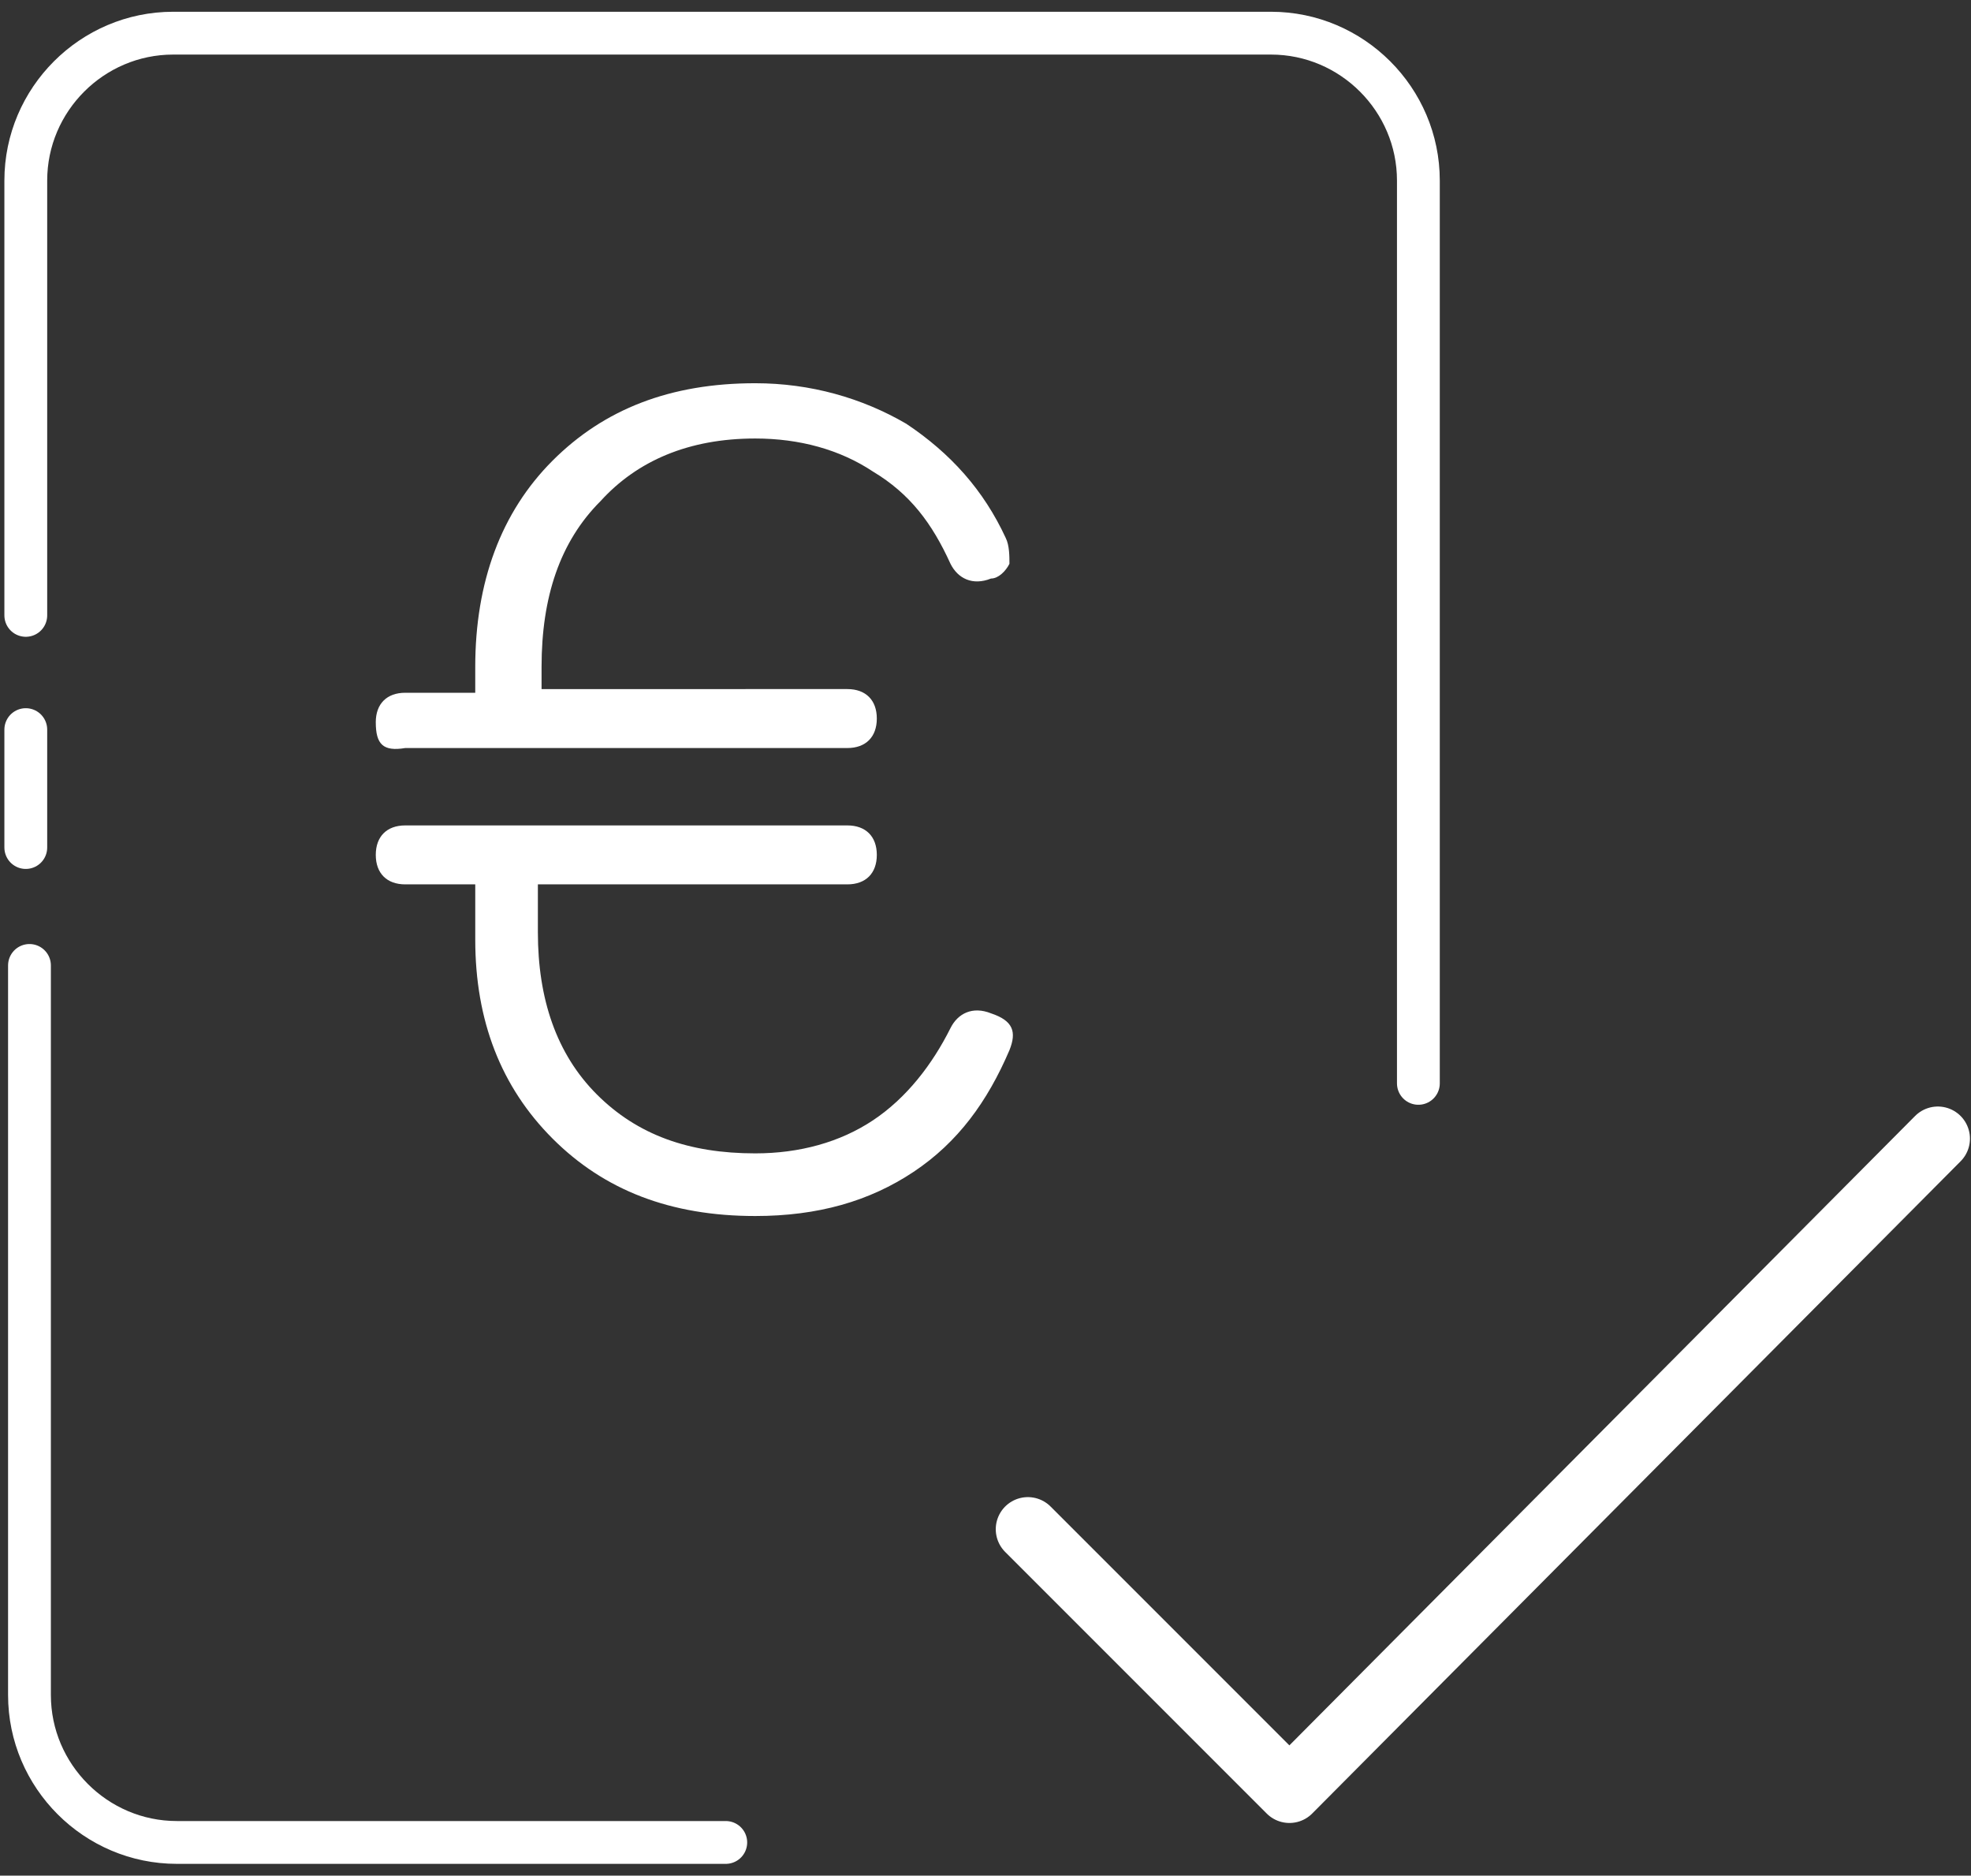
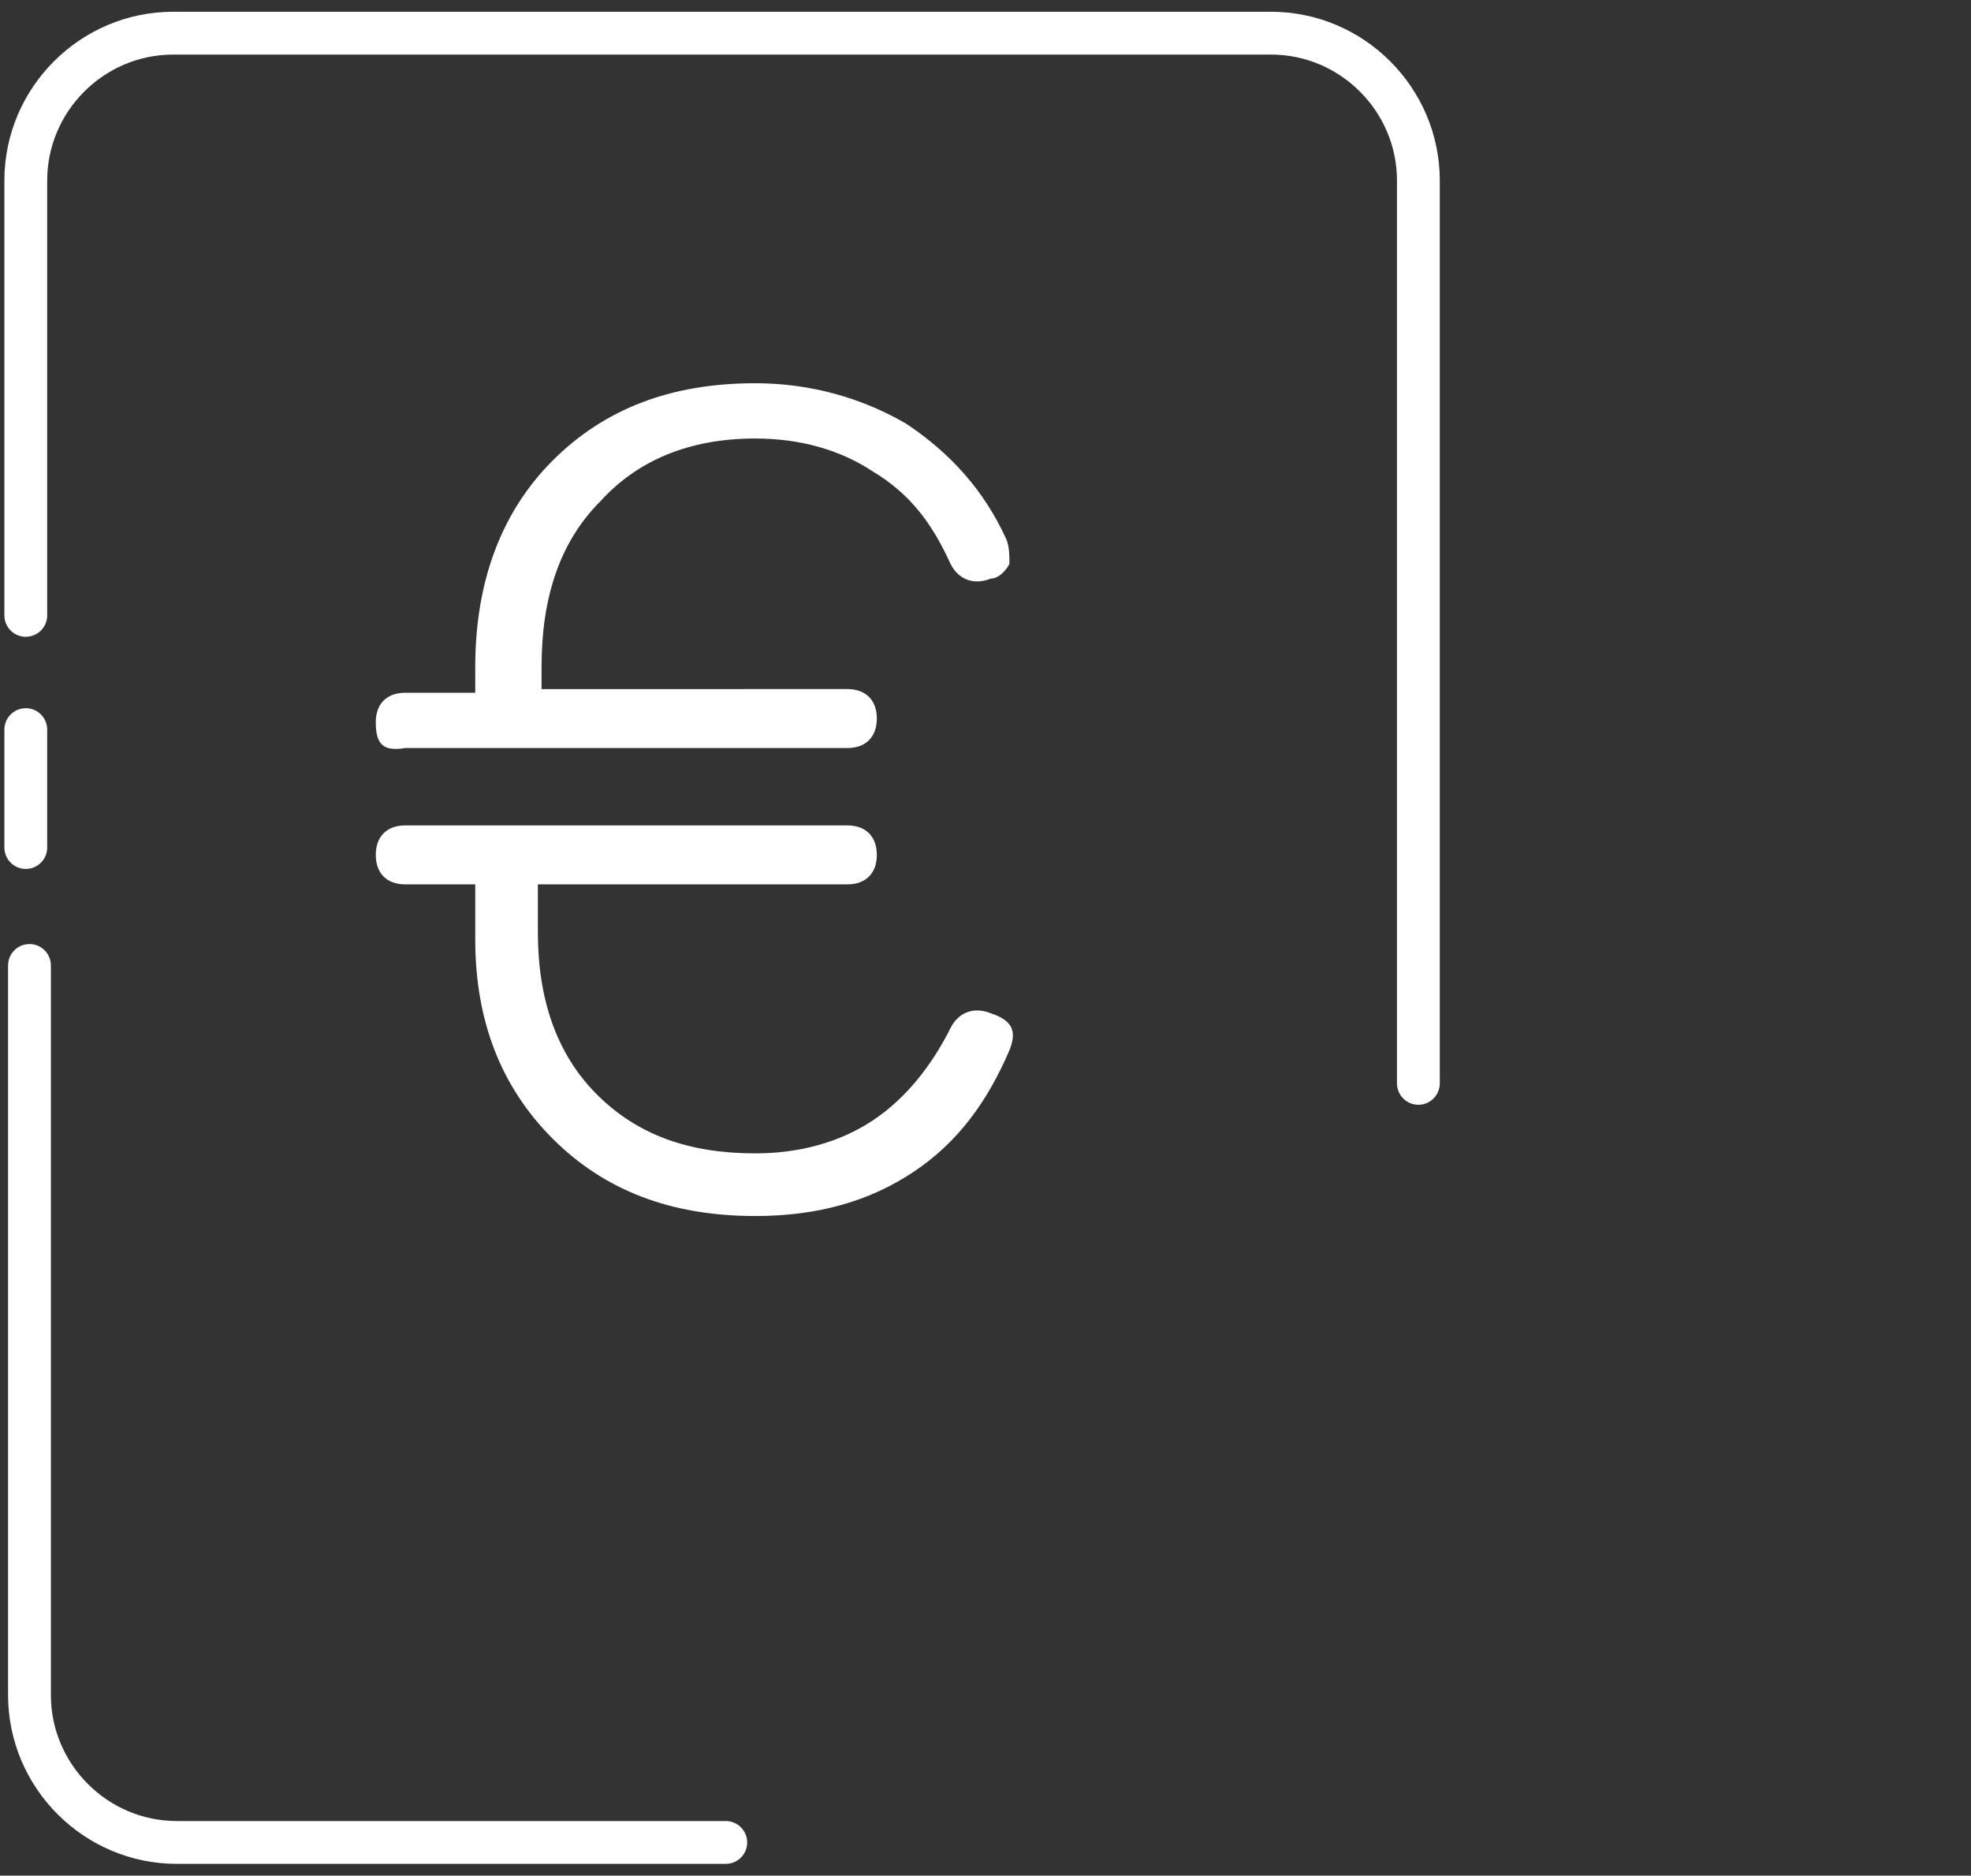
<svg xmlns="http://www.w3.org/2000/svg" viewBox="0 0 53.5 50.9">
  <rect x="0" y="0" width="53.5" height="50.9" fill="#333333" stroke="none" />
  <path d="M.7 23v-3.2m0-3.1V4.9c0-2.2 1.8-4 4-4h29.8c2.2 0 4 1.8 4 4v24.5M19.7 50H4.8c-2.2 0-4-1.8-4-4V26.2" fill="none" stroke="#fff" stroke-width="1.162" stroke-linecap="round" stroke-linejoin="round" stroke-miterlimit="10" />
-   <path fill="none" stroke="#fff" stroke-width="1.743" stroke-linecap="round" stroke-linejoin="round" stroke-miterlimit="10" d="M27.9 41.5l7.1 7.1 17.6-17.7" />
  <path d="M27.4 28.5c-.6 1.4-1.4 2.5-2.6 3.3-1.2.8-2.6 1.2-4.3 1.2-2.3 0-4.1-.7-5.5-2.1-1.4-1.4-2.1-3.2-2.1-5.4V24H11c-.5 0-.8-.3-.8-.8s.3-.8.8-.8h12c.5 0 .8.3.8.8s-.3.8-.8.8h-8.4v1.3c0 1.8.5 3.3 1.6 4.4 1.1 1.1 2.5 1.6 4.3 1.6 1.2 0 2.3-.3 3.2-.9.9-.6 1.6-1.5 2.1-2.5.2-.4.6-.6 1.1-.4.6.2.7.5.5 1m-17.2-8.9c0-.5.3-.8.8-.8h1.9v-.7c0-2.3.7-4.2 2.1-5.6 1.4-1.4 3.2-2.1 5.5-2.1 1.5 0 2.9.4 4.1 1.1 1.2.8 2.1 1.8 2.7 3.1.1.2.1.5.1.7-.1.2-.3.4-.5.4-.5.2-.9 0-1.1-.4-.5-1.1-1.1-1.9-2.1-2.5-.9-.6-2-.9-3.2-.9-1.8 0-3.2.6-4.2 1.7-1.1 1.1-1.6 2.6-1.6 4.5v.6H23c.5 0 .8.3.8.8s-.3.8-.8.8H11c-.6.1-.8-.1-.8-.7" fill="#fff" />
</svg>